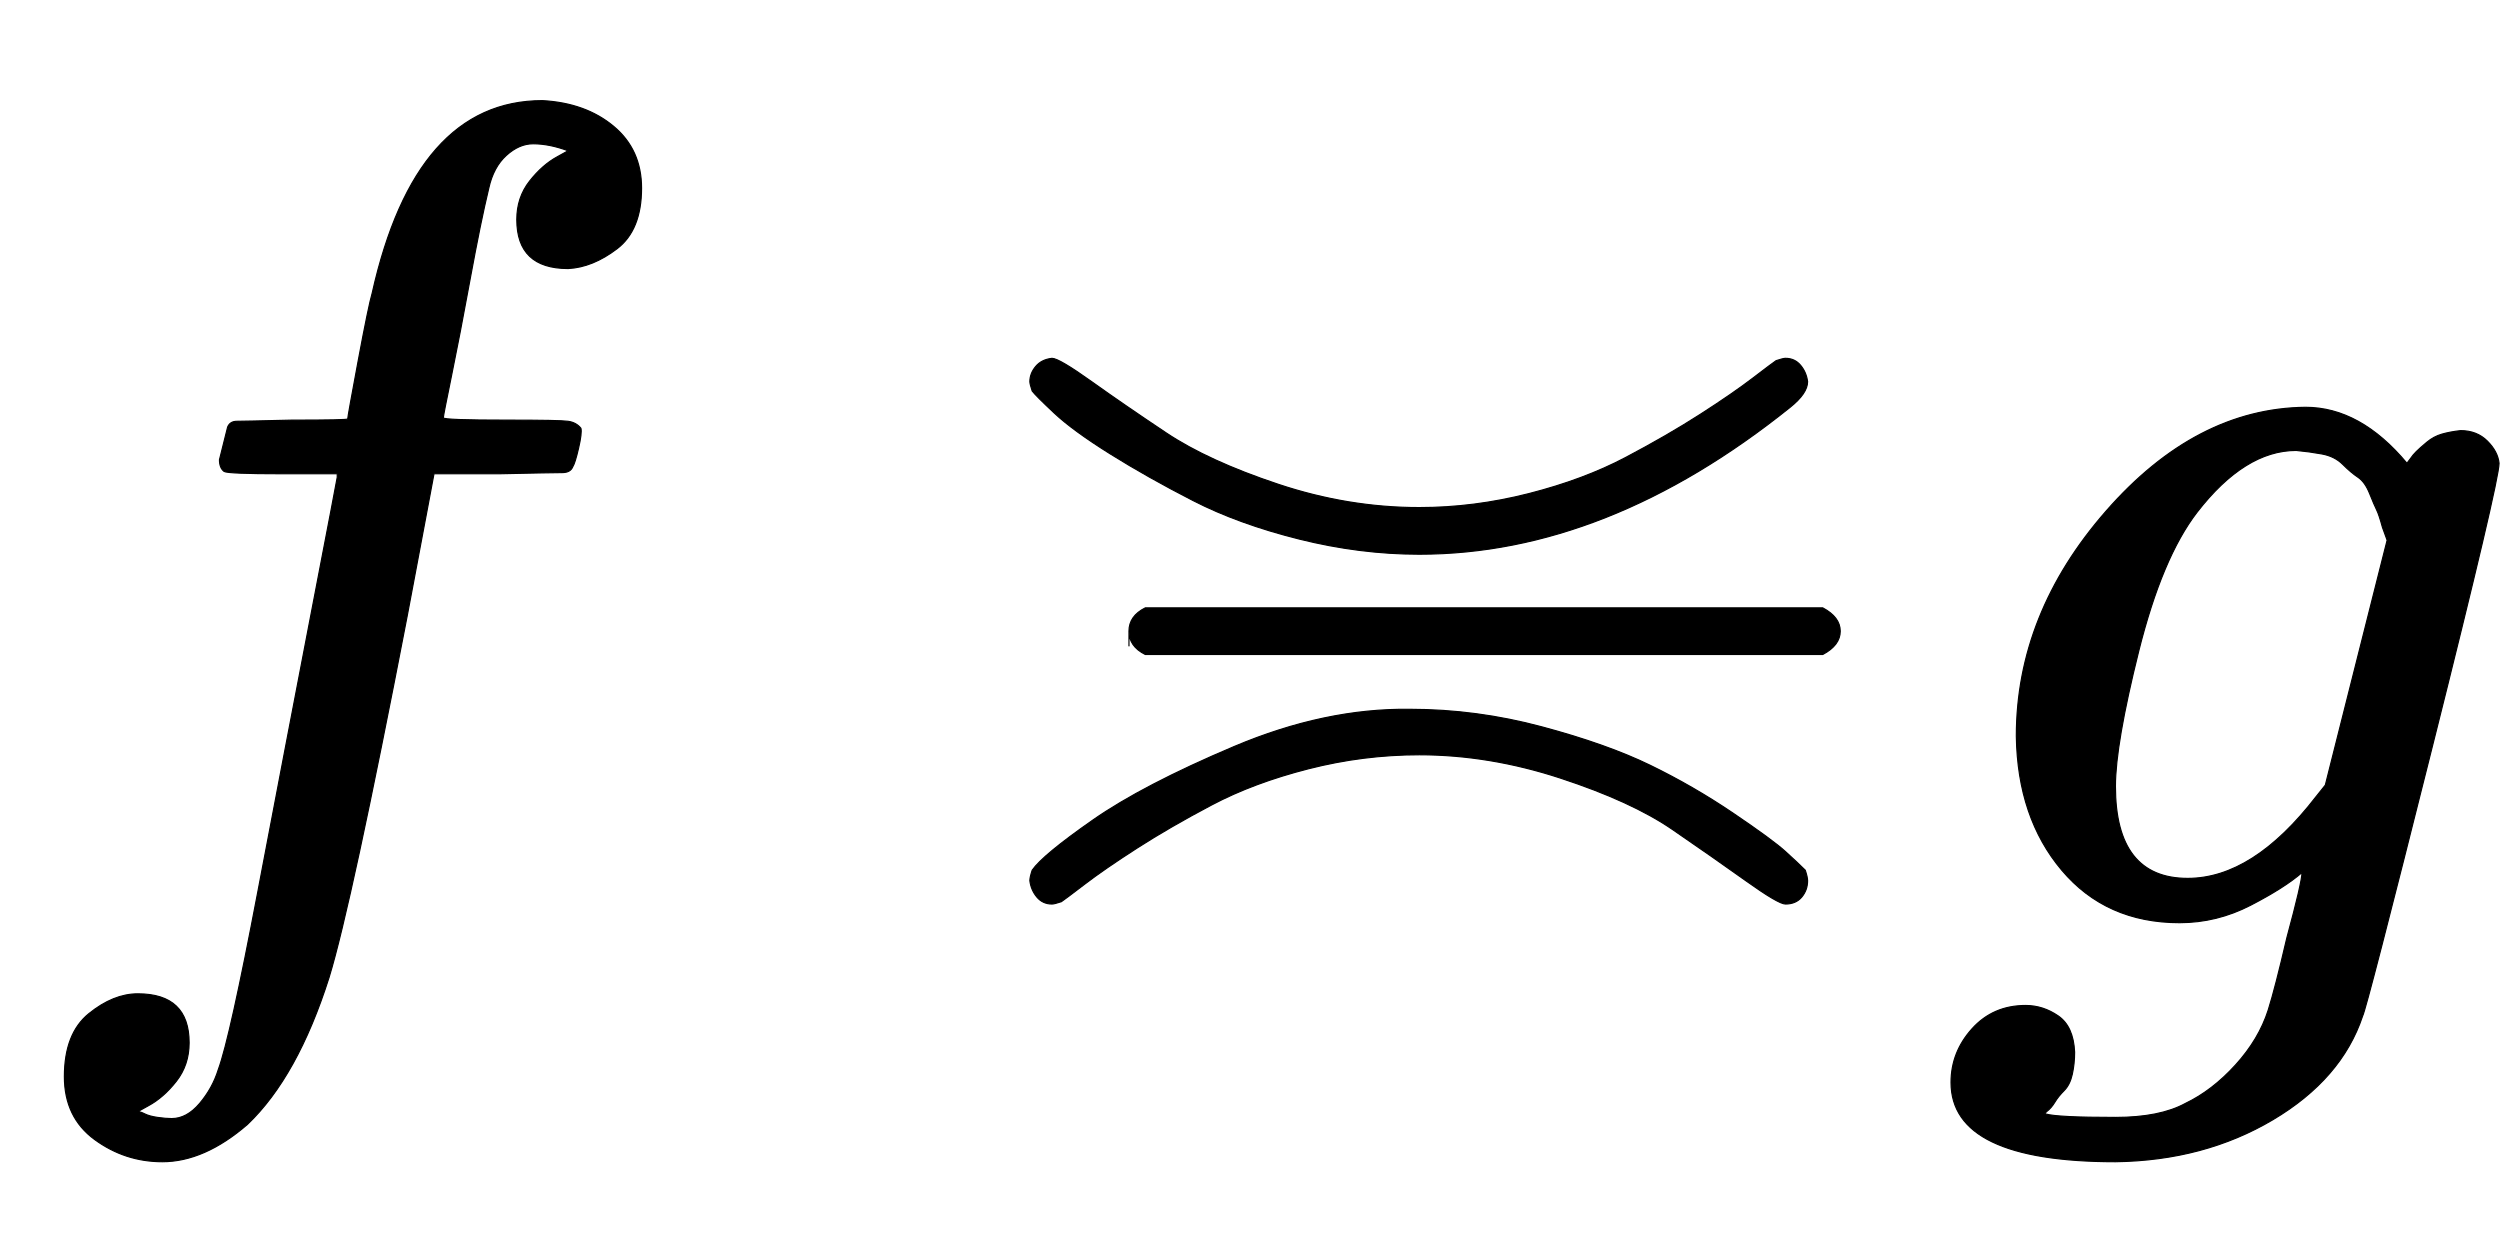
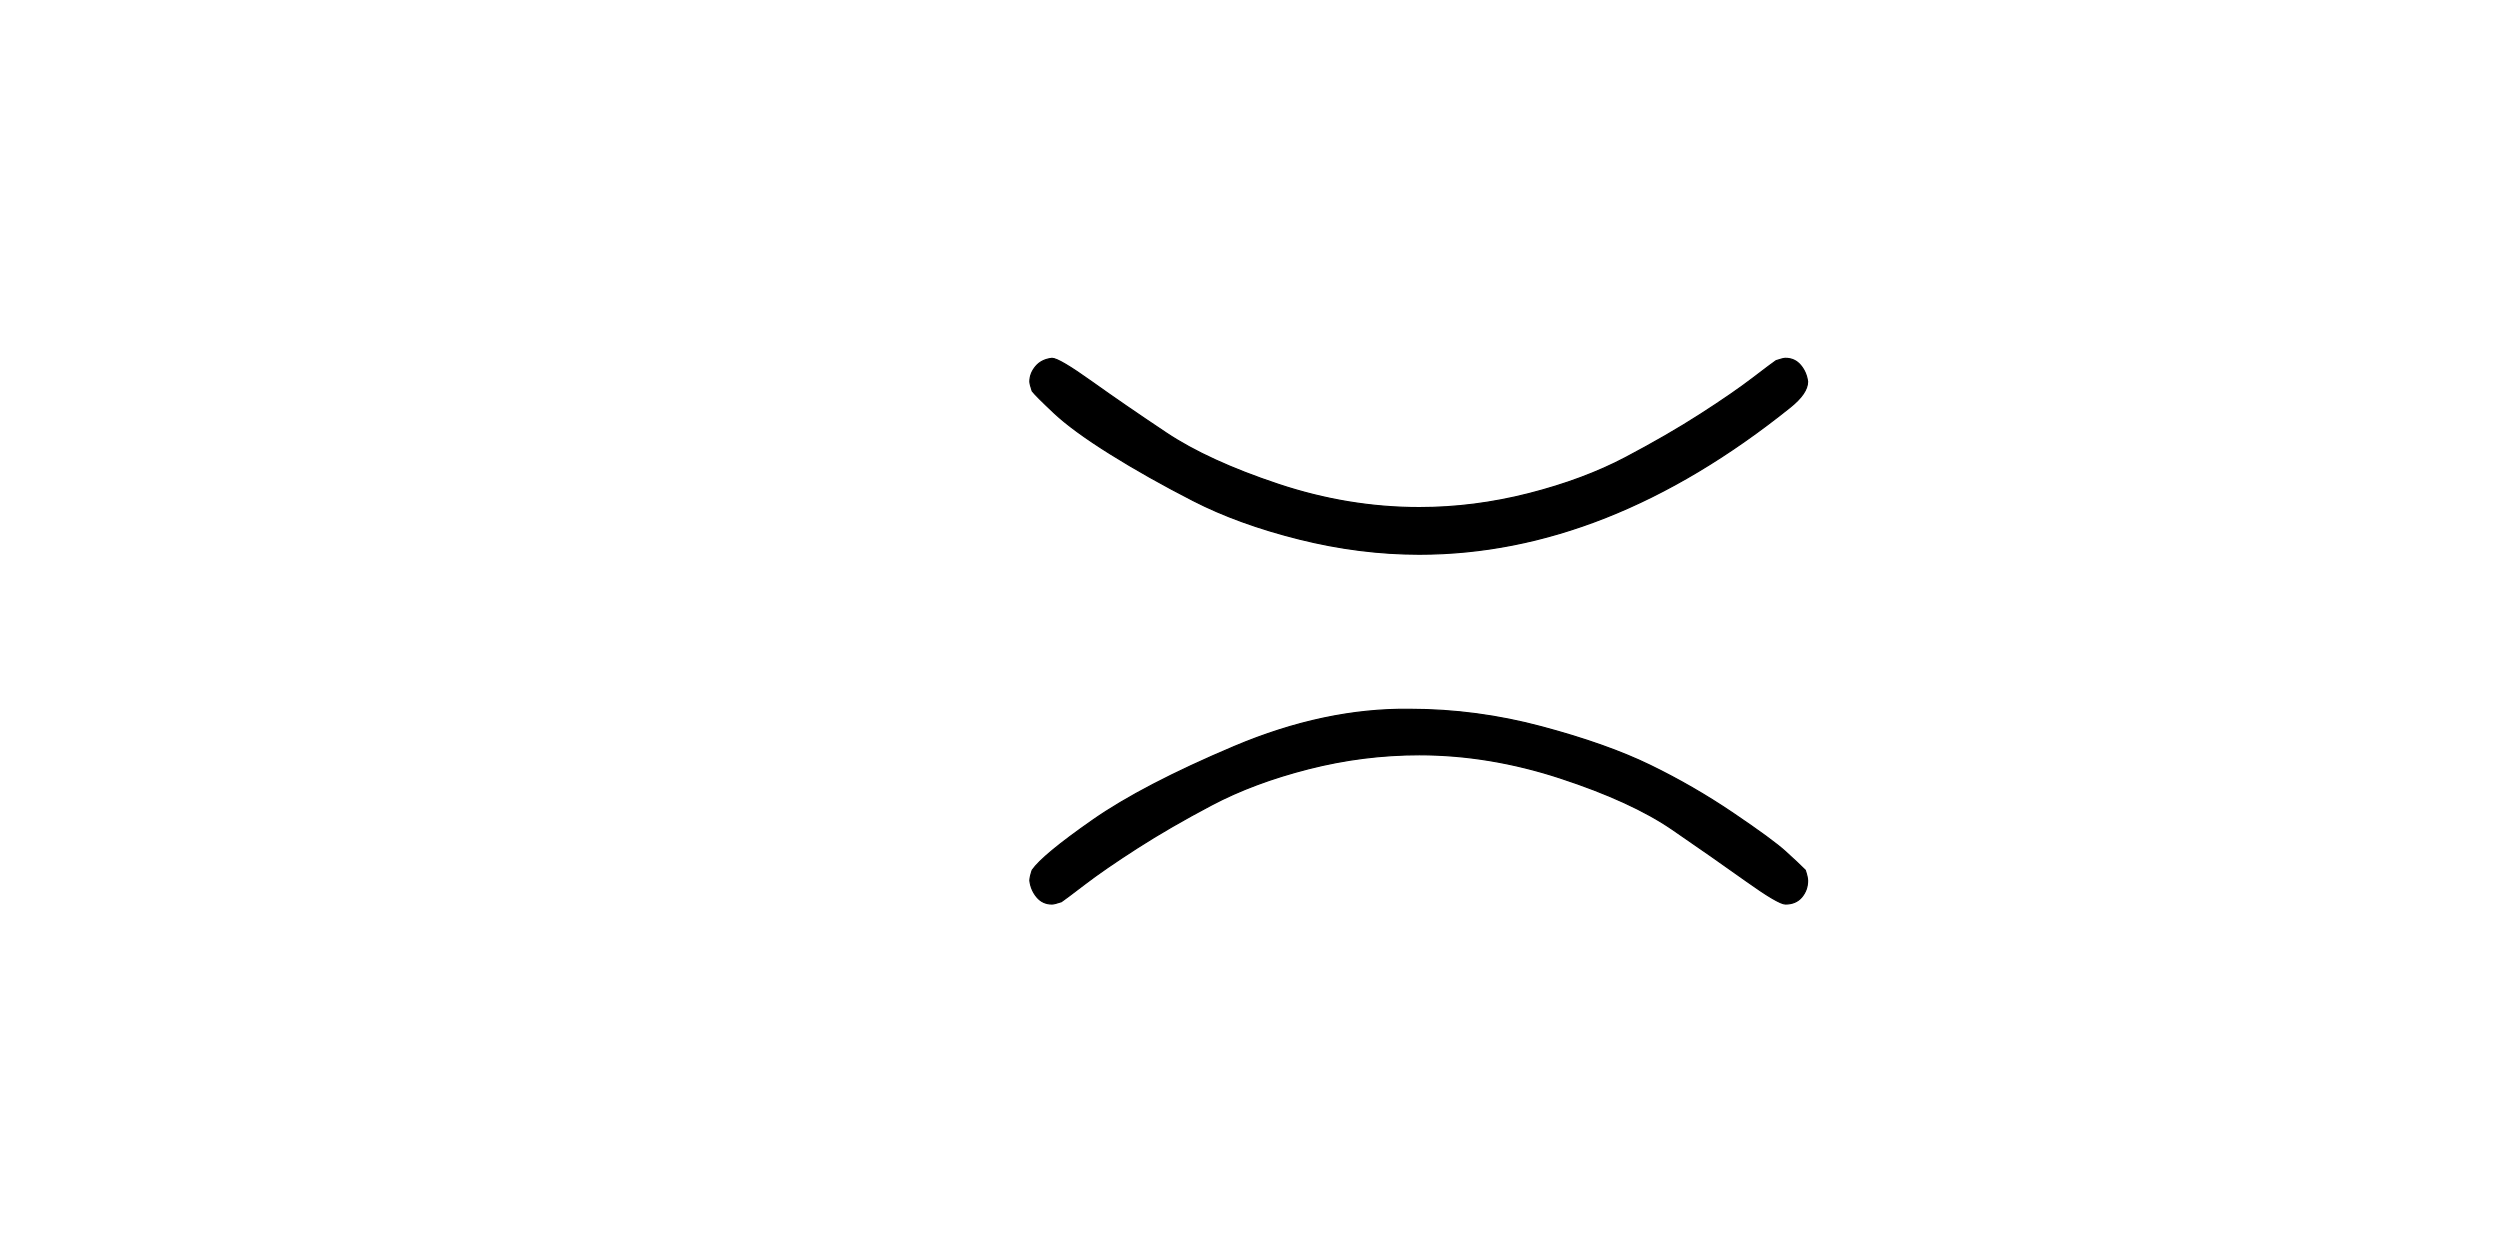
<svg xmlns="http://www.w3.org/2000/svg" xmlns:xlink="http://www.w3.org/1999/xlink" width="4.979ex" height="2.509ex" style="vertical-align: -0.671ex;" viewBox="0 -791.3 2143.6 1080.4" role="img" focusable="false" aria-labelledby="MathJax-SVG-1-Title">
  <title id="MathJax-SVG-1-Title">{\displaystyle f\asymp \!\!\!\!\!\!-g}</title>
  <defs aria-hidden="true">
-     <path stroke-width="1" id="E1-MJMATHI-66" d="M118 -162Q120 -162 124 -164T135 -167T147 -168Q160 -168 171 -155T187 -126Q197 -99 221 27T267 267T289 382V385H242Q195 385 192 387Q188 390 188 397L195 425Q197 430 203 430T250 431Q298 431 298 432Q298 434 307 482T319 540Q356 705 465 705Q502 703 526 683T550 630Q550 594 529 578T487 561Q443 561 443 603Q443 622 454 636T478 657L487 662Q471 668 457 668Q445 668 434 658T419 630Q412 601 403 552T387 469T380 433Q380 431 435 431Q480 431 487 430T498 424Q499 420 496 407T491 391Q489 386 482 386T428 385H372L349 263Q301 15 282 -47Q255 -132 212 -173Q175 -205 139 -205Q107 -205 81 -186T55 -132Q55 -95 76 -78T118 -61Q162 -61 162 -103Q162 -122 151 -136T127 -157L118 -162Z" />
    <path stroke-width="1" id="E1-MJMAIN-224D" d="M55 464Q55 471 60 477T74 484Q80 484 108 464T172 420T268 376T389 356Q436 356 483 368T566 399T630 436T675 467T695 482Q701 484 703 484Q711 484 716 478T722 464Q722 454 707 442Q550 316 389 316Q338 316 286 329T195 362T124 402T76 437T57 456Q55 462 55 464ZM57 45Q66 58 109 88T230 151T381 183Q438 183 494 168T587 135T658 94T703 61T720 45Q722 39 722 36Q722 28 717 22T703 16Q697 16 669 36T606 80T510 124T389 144Q341 144 294 132T211 101T147 64T102 33T82 18Q76 16 74 16Q66 16 61 22T55 36Q55 39 57 45Z" />
-     <path stroke-width="1" id="E1-MJMAIN-2212" d="M84 237T84 250T98 270H679Q694 262 694 250T679 230H98Q84 237 84 250Z" />
-     <path stroke-width="1" id="E1-MJMATHI-67" d="M311 43Q296 30 267 15T206 0Q143 0 105 45T66 160Q66 265 143 353T314 442Q361 442 401 394L404 398Q406 401 409 404T418 412T431 419T447 422Q461 422 470 413T480 394Q480 379 423 152T363 -80Q345 -134 286 -169T151 -205Q10 -205 10 -137Q10 -111 28 -91T74 -71Q89 -71 102 -80T116 -111Q116 -121 114 -130T107 -144T99 -154T92 -162L90 -164H91Q101 -167 151 -167Q189 -167 211 -155Q234 -144 254 -122T282 -75Q288 -56 298 -13Q311 35 311 43ZM384 328L380 339Q377 350 375 354T369 368T359 382T346 393T328 402T306 405Q262 405 221 352Q191 313 171 233T151 117Q151 38 213 38Q269 38 323 108L331 118L384 328Z" />
  </defs>
  <g stroke="currentColor" fill="currentColor" stroke-width="0" transform="matrix(1 0 0 -1 0 0)" aria-hidden="true">
    <use xlink:href="#E1-MJMATHI-66" x="0" y="0" />
    <use xlink:href="#E1-MJMAIN-224D" x="828" y="0" />
    <use xlink:href="#E1-MJMAIN-2212" x="884" y="0" />
    <use xlink:href="#E1-MJMATHI-67" x="1663" y="0" />
  </g>
</svg>